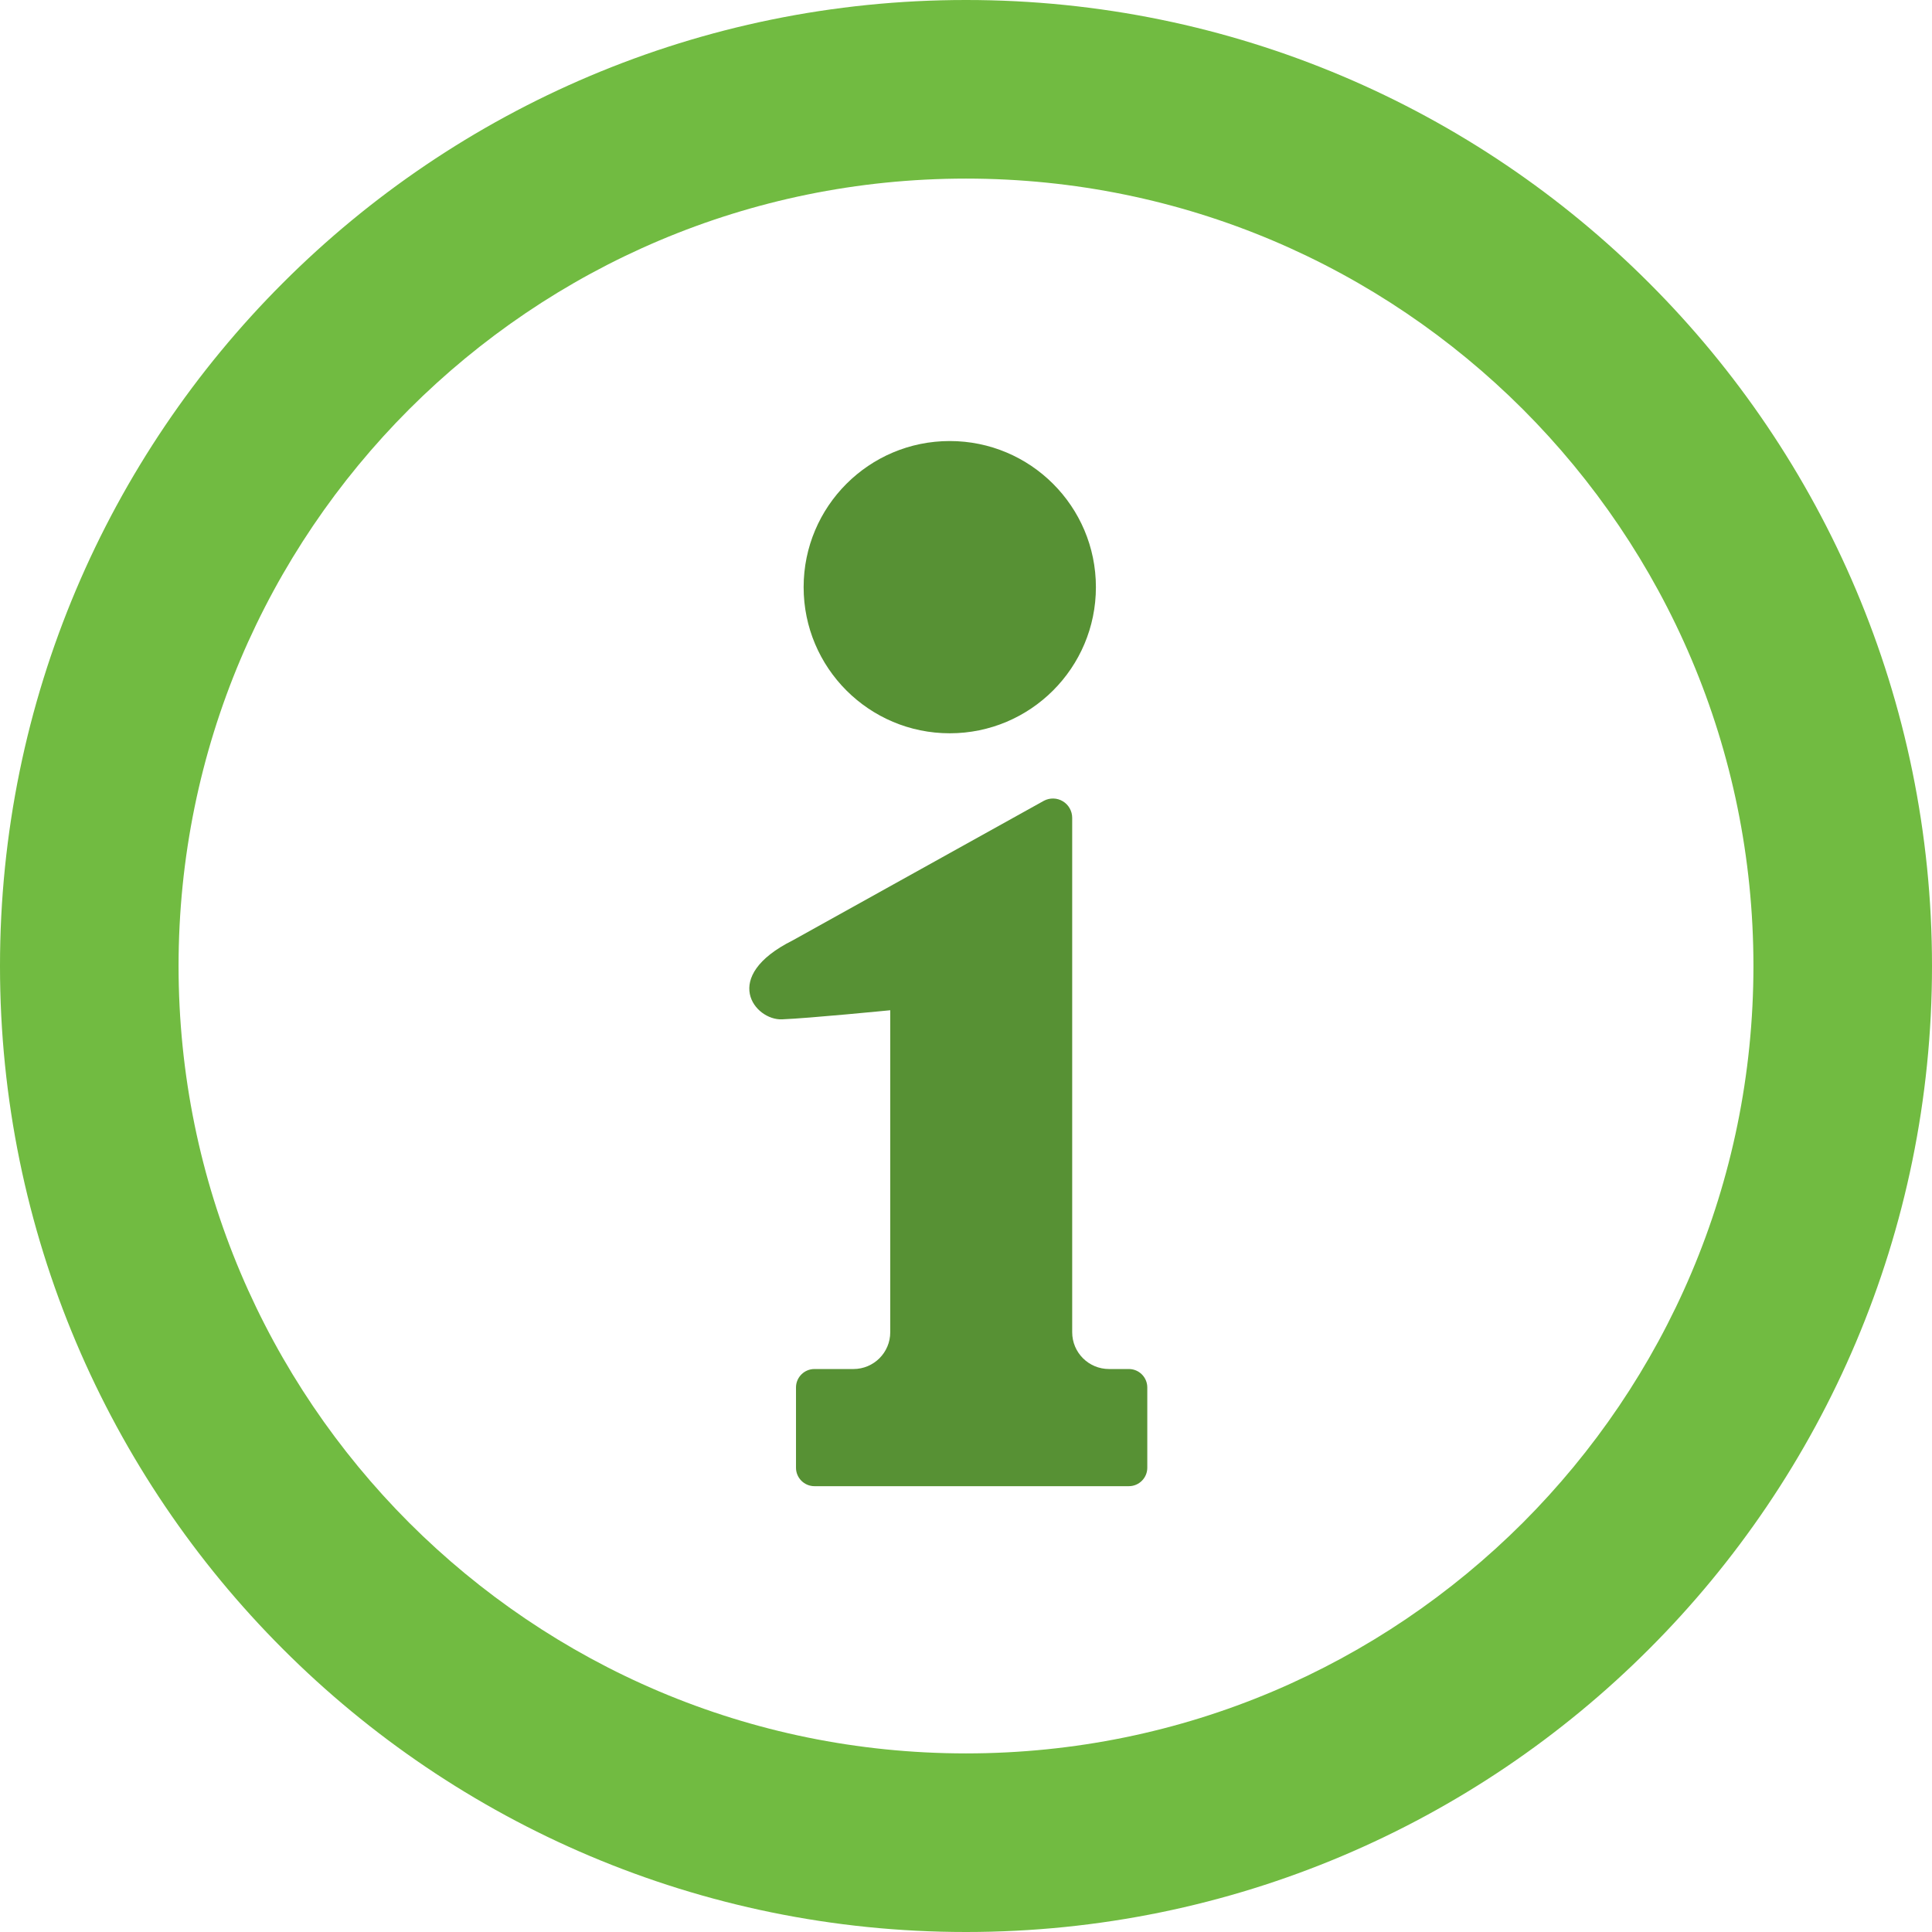
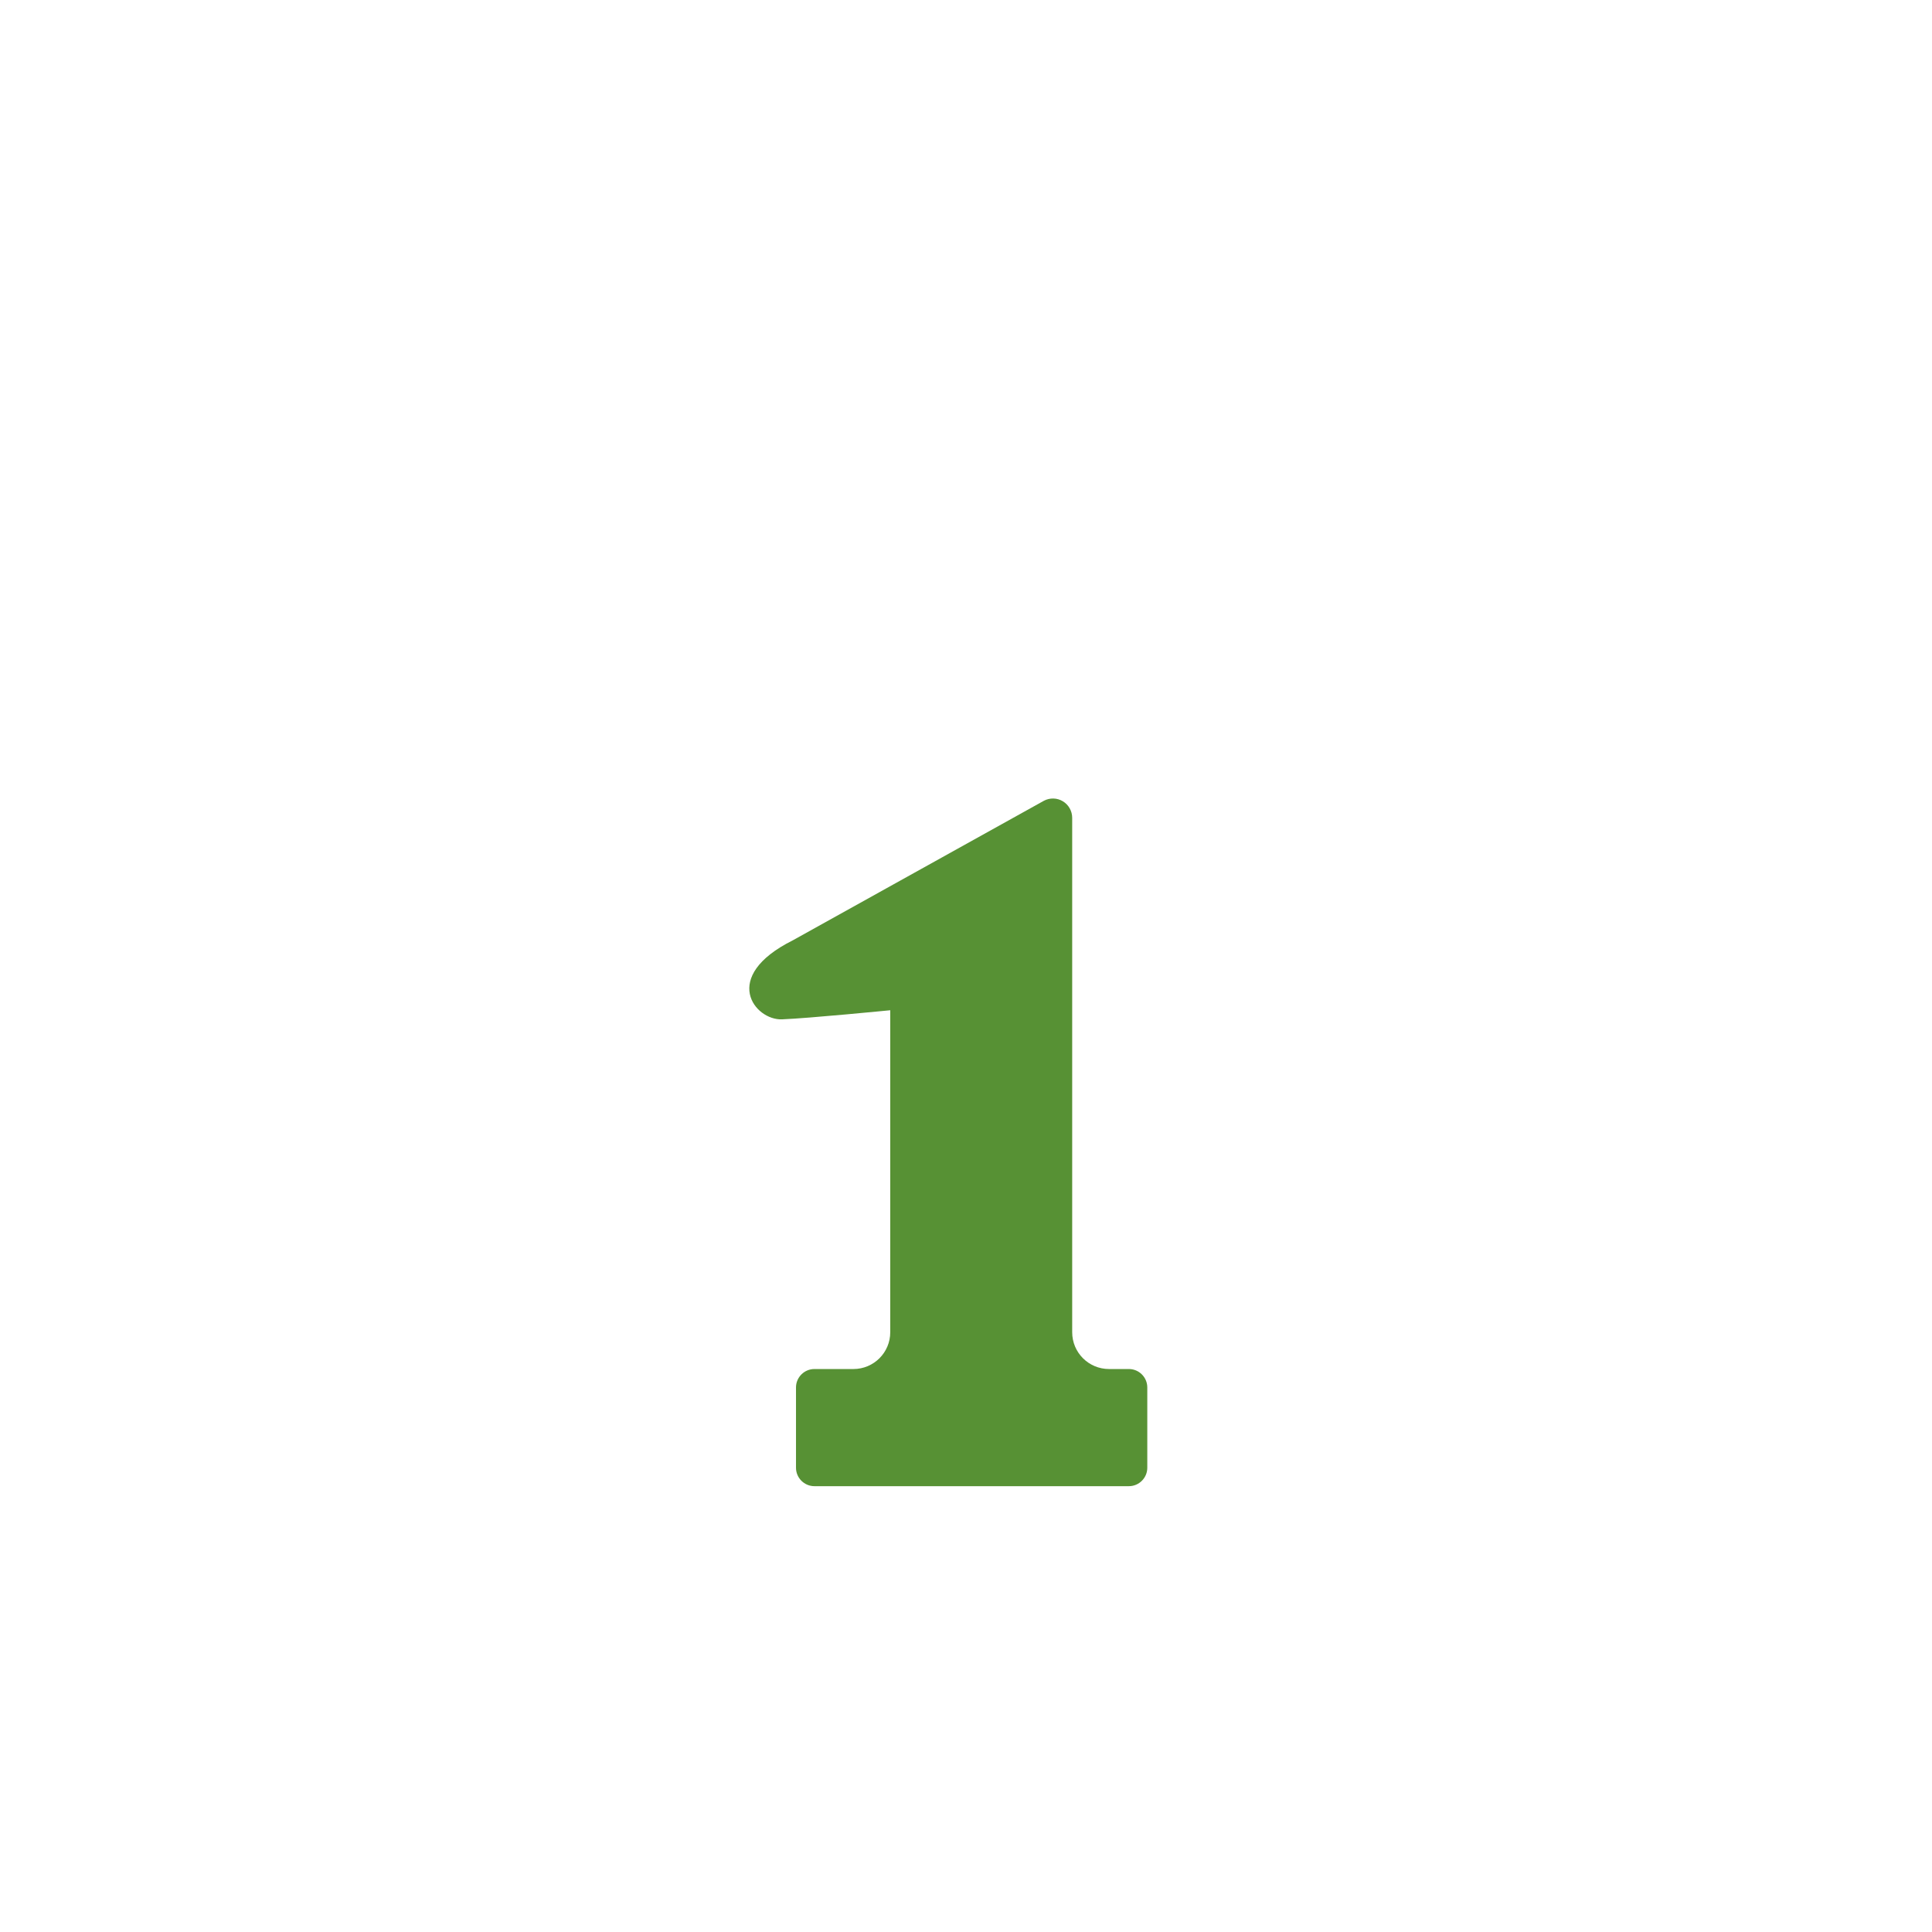
<svg xmlns="http://www.w3.org/2000/svg" version="1.1" id="_x32_" x="0px" y="0px" width="612px" height="612px" viewBox="0 0 612 612" enable-background="new 0 0 612 612" xml:space="preserve">
  <g>
-     <path fill="#71BB41" d="M522.367,89.622C467.09,34.289,390.41-0.017,306,0C221.588-0.017,144.909,34.289,89.622,89.622   C34.298,144.9-0.018,221.588,0,306c-0.02,84.403,34.298,161.083,89.622,216.369C144.909,577.711,221.588,612.01,306,612   c84.41,0.01,161.09-34.289,216.367-89.631C577.711,467.083,612.018,390.403,612,306C612.017,221.588,577.711,144.9,522.367,89.622z    M482.38,482.371c-45.243,45.18-107.418,73.048-176.38,73.057c-68.962-0.009-131.139-27.875-176.38-73.057   C84.448,437.145,56.582,374.972,56.563,306c0.019-68.973,27.884-131.145,73.058-176.371   c45.242-45.182,107.418-73.04,176.378-73.057c68.964,0.017,131.139,27.875,176.382,73.057   c45.173,45.226,73.039,107.4,73.057,176.371C555.419,374.972,527.553,437.145,482.38,482.371z" />
-     <path fill="#579134" d="M300.853,232.283c25.558,0,46.297-20.73,46.297-46.287c0-25.575-20.739-46.288-46.297-46.288   c-25.555,0-46.287,20.712-46.287,46.288C254.566,211.554,275.297,232.283,300.853,232.283z" />
    <path fill="#579134" d="M357.595,433.667h-6.29c-6.439,0-11.667-5.21-11.667-11.65V259.062c0-2.141-1.124-4.14-2.953-5.236   c-1.828-1.115-4.111-1.167-6.004-0.169l-79.541,44.209c-23.139,11.569-12.035,25.387-3.417,25.03   c8.609-0.34,34.28-2.881,34.28-2.881V422.02c0,6.439-5.229,11.648-11.667,11.648h-12.355c-3.21,0-5.833,2.622-5.833,5.833v25.44   c0,3.212,2.623,5.835,5.833,5.835h99.613c3.22,0,5.834-2.623,5.834-5.835v-25.44C363.429,436.289,360.814,433.667,357.595,433.667z   " />
  </g>
</svg>